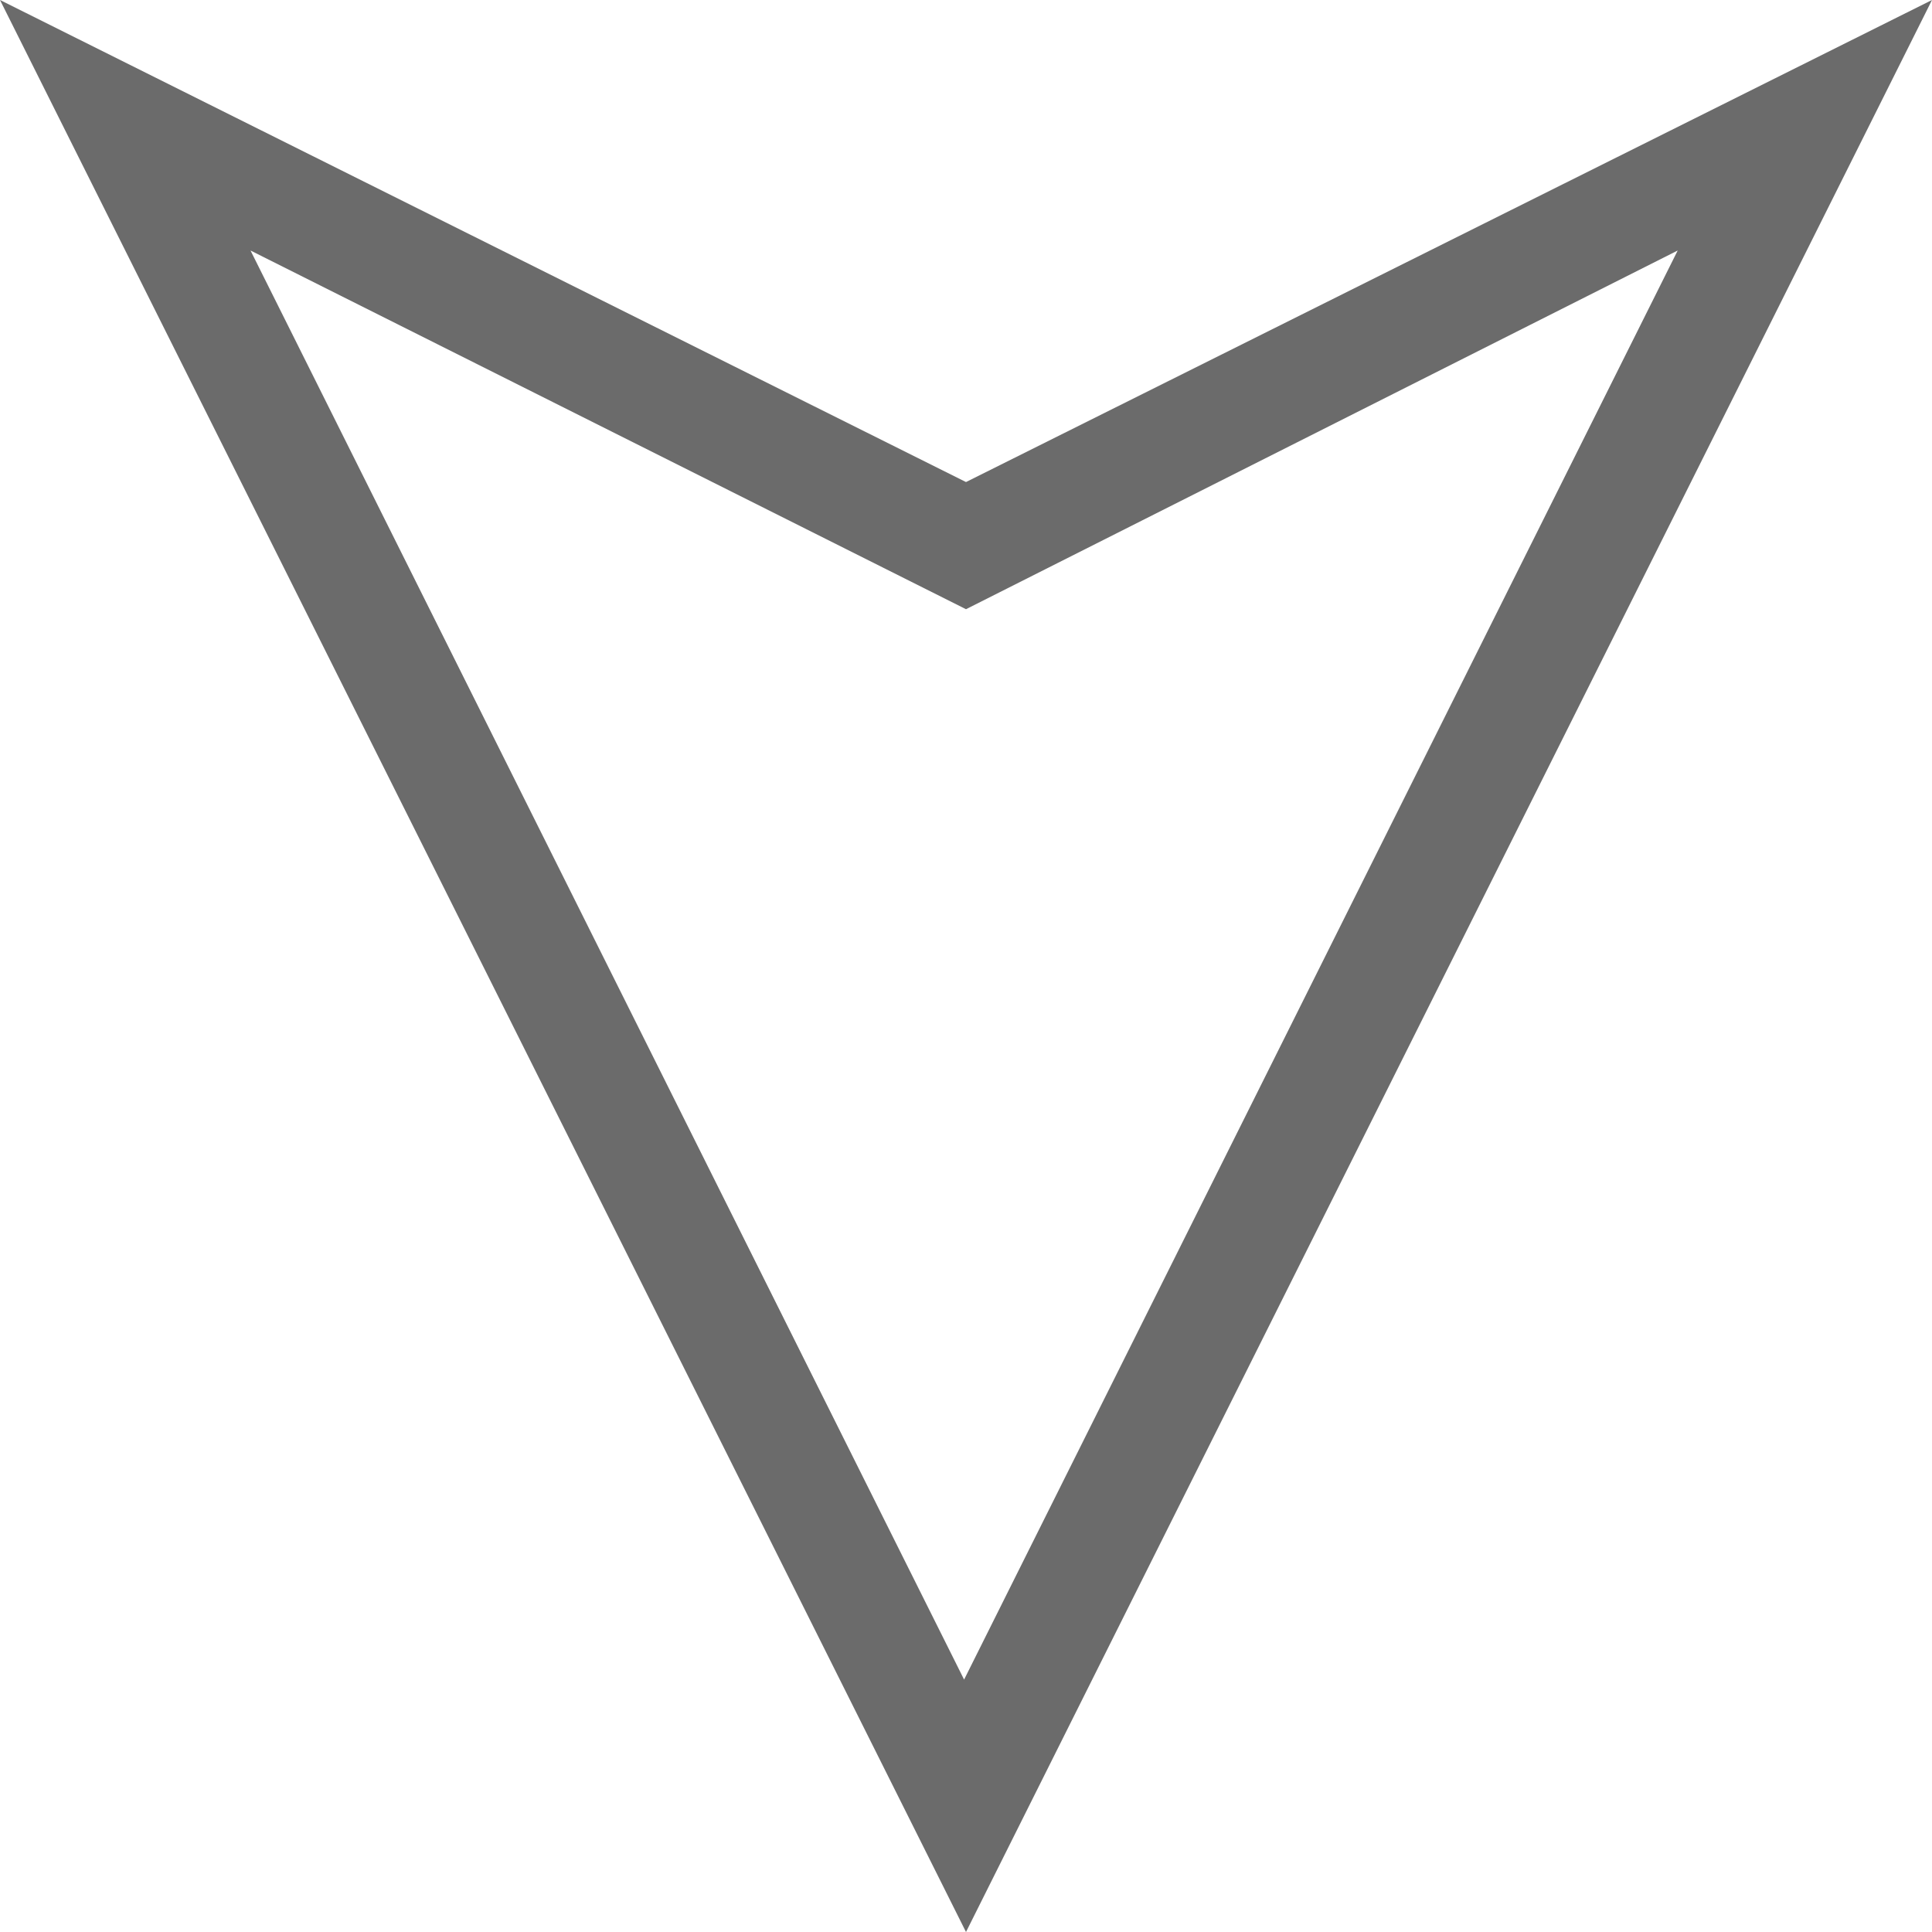
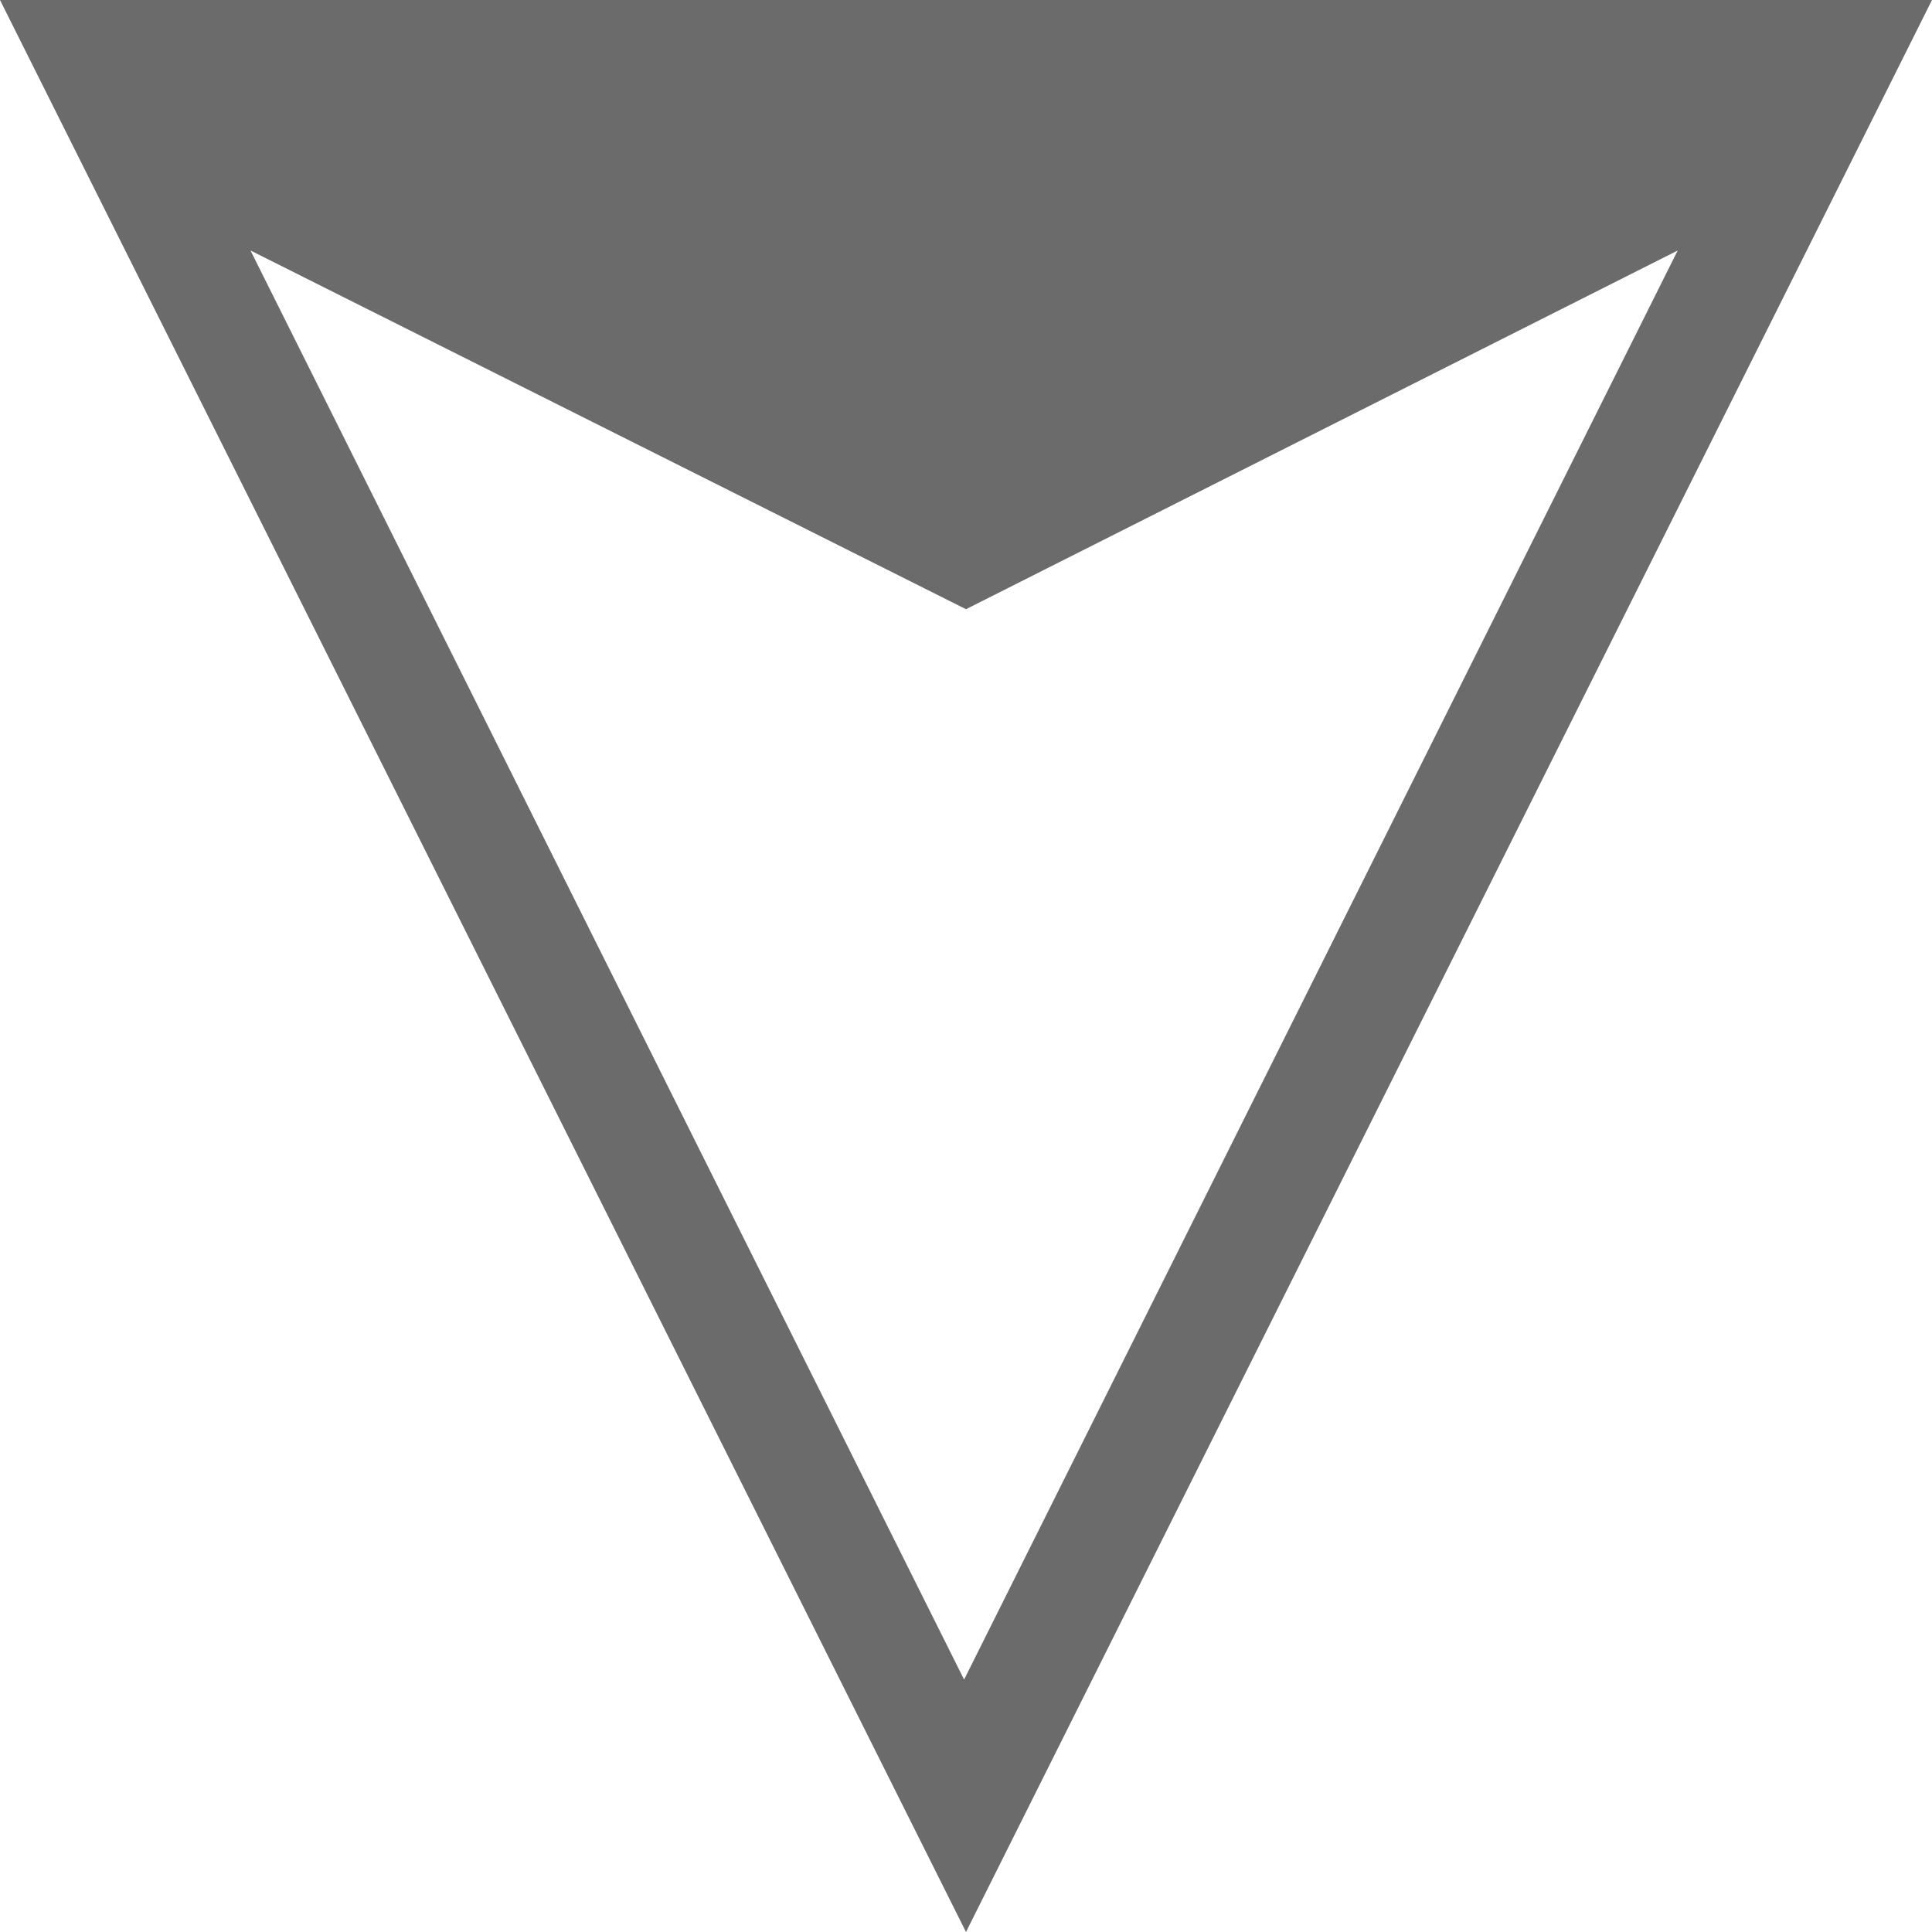
<svg xmlns="http://www.w3.org/2000/svg" version="1.1" id="Layer_1" x="0px" y="0px" viewBox="0 0 101.8 101.8" style="enable-background:new 0 0 101.8 101.8;" xml:space="preserve">
  <style type="text/css">
	.st0{opacity:0.8;}
	.st1{fill:#464646;}
</style>
  <g class="st0">
    <g>
      <g>
-         <path class="st1" d="M50.9,101.8L0,0l50.9,25.4L101.8,0L50.9,101.8z M13.2,13.2l37.6,75.3l37.6-75.3L50.9,32.1L13.2,13.2z" />
+         <path class="st1" d="M50.9,101.8L0,0L101.8,0L50.9,101.8z M13.2,13.2l37.6,75.3l37.6-75.3L50.9,32.1L13.2,13.2z" />
      </g>
    </g>
  </g>
</svg>